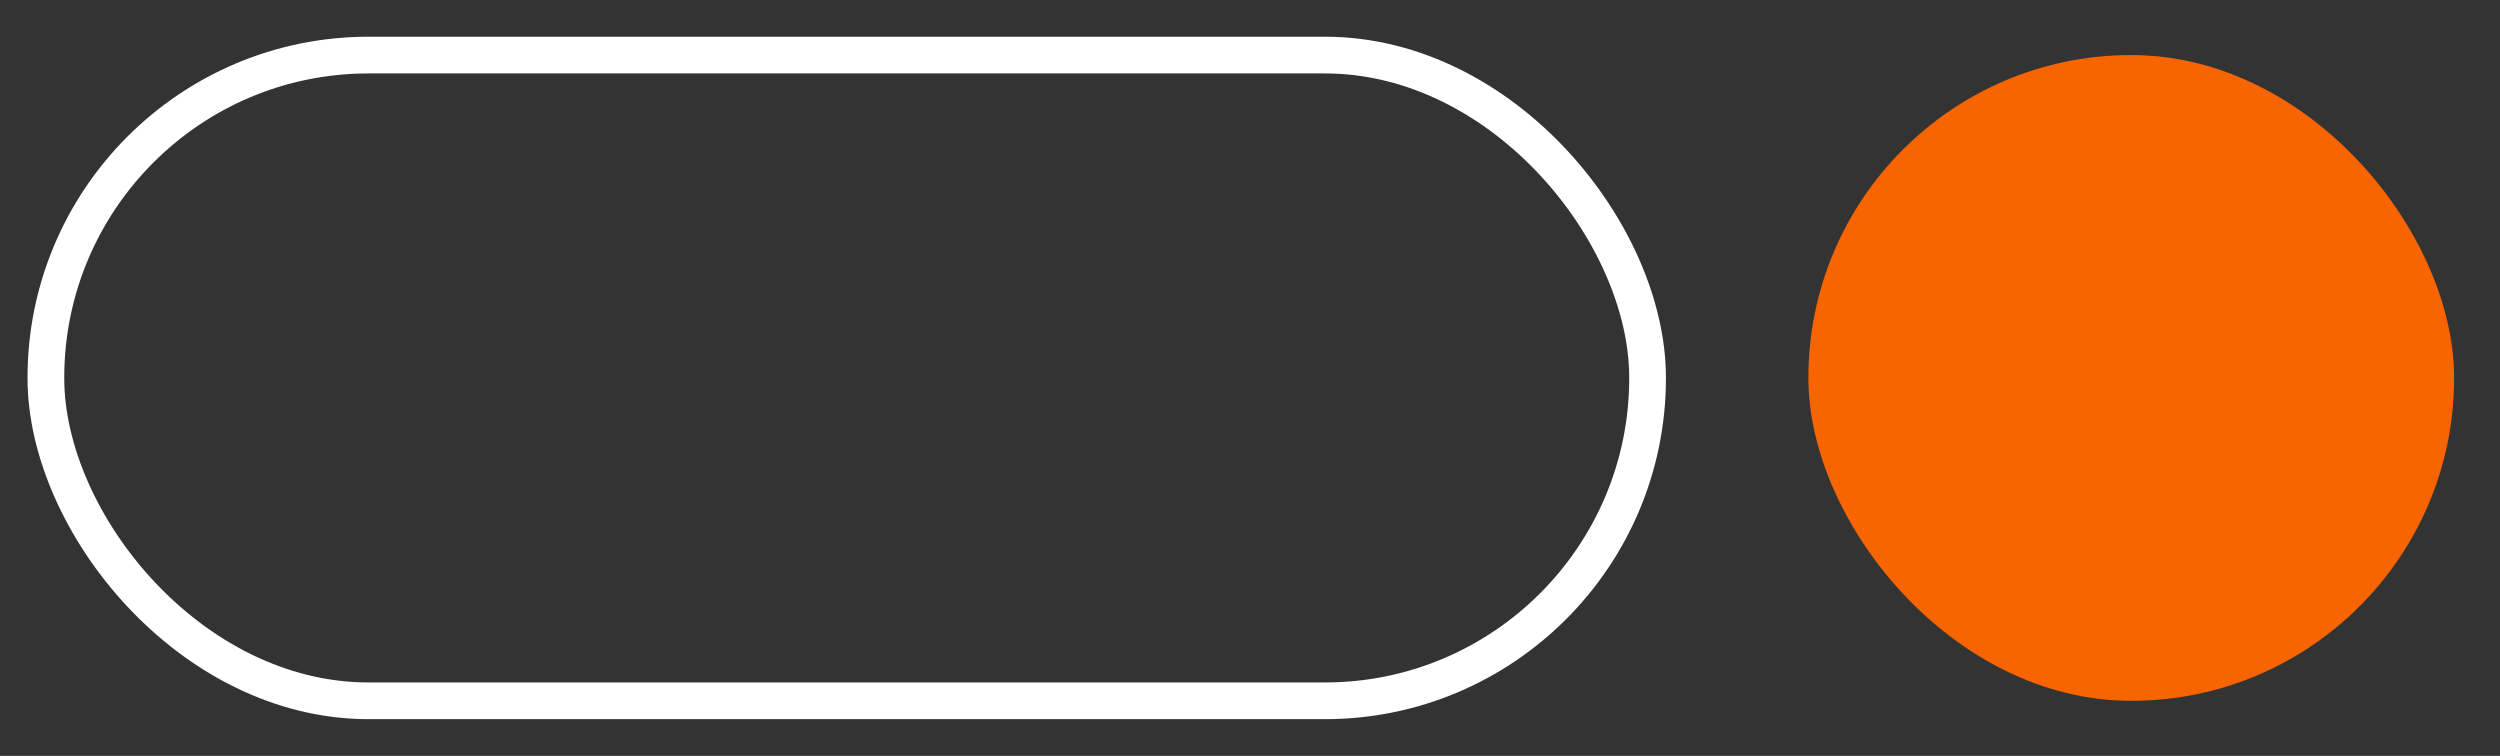
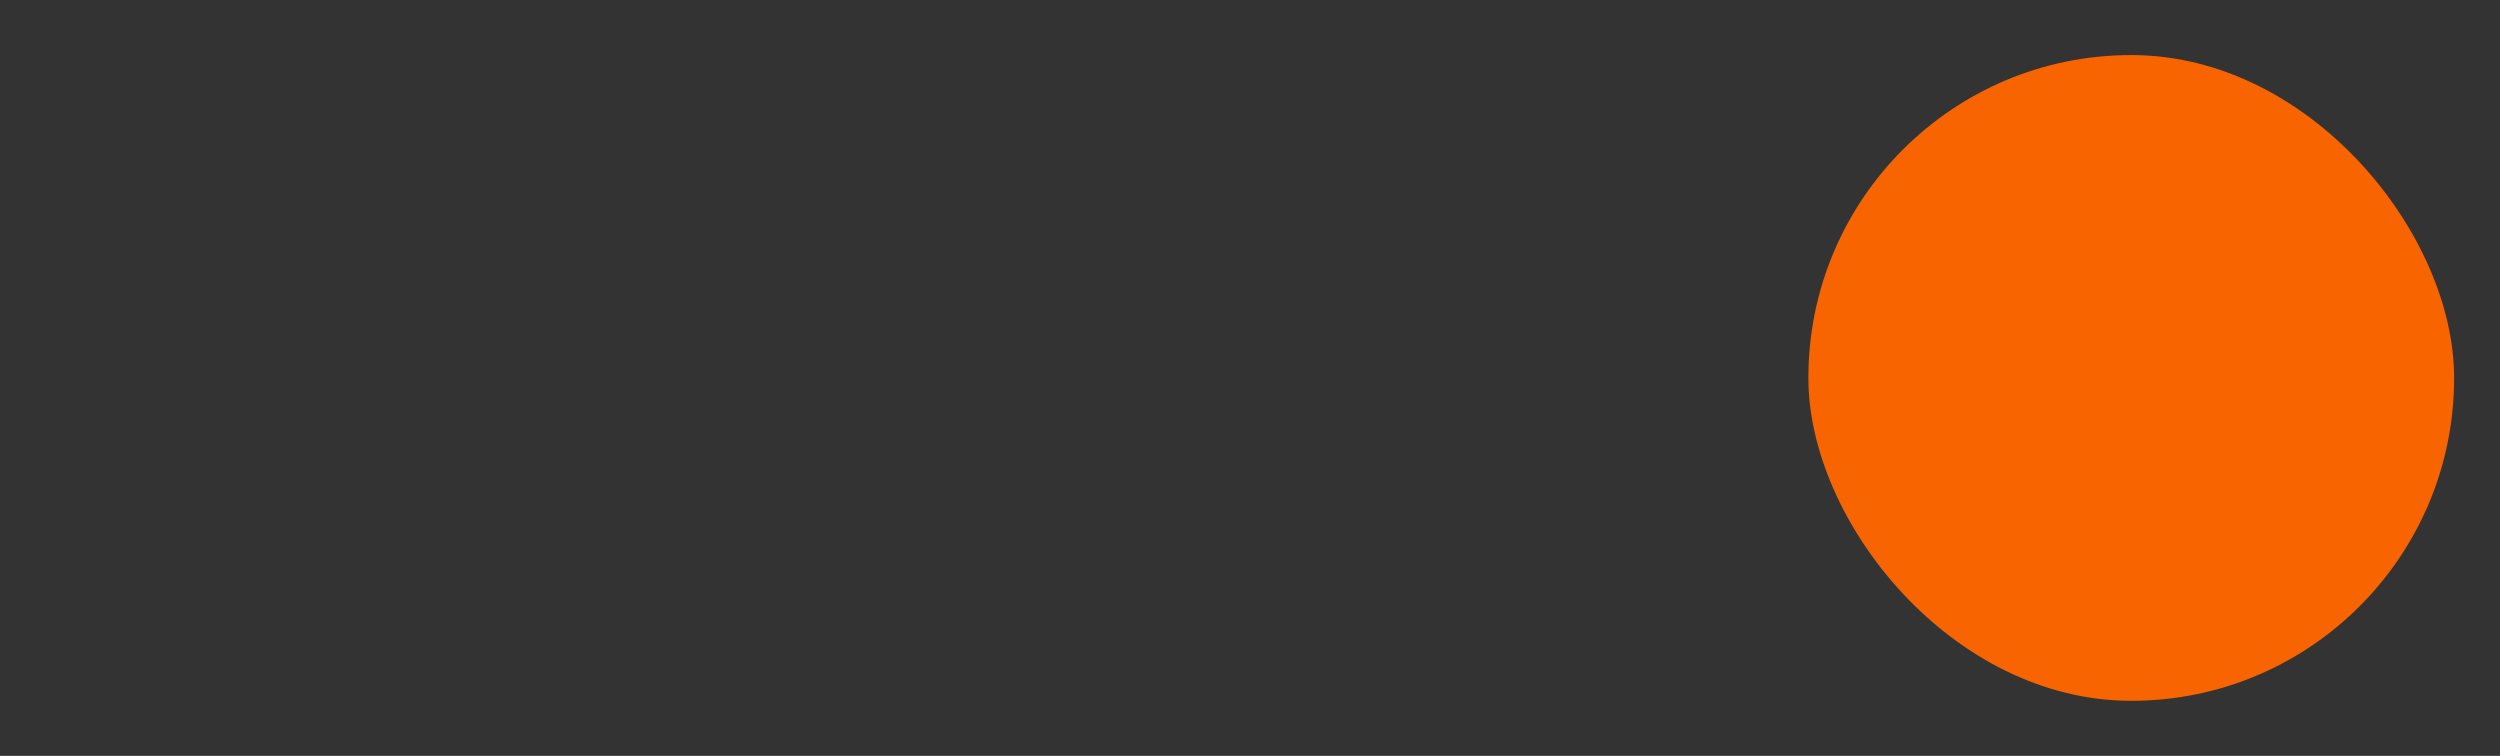
<svg xmlns="http://www.w3.org/2000/svg" id="Capa_1" viewBox="0 0 68.1 20.59">
  <rect x="0" y="0" width="68.1" height="20.59" fill="#333333" stroke="none" />
  <defs>
    <style>.cls-1{fill:#f76400;}.cls-2{fill:none;stroke:#fff;stroke-miterlimit:10;}</style>
  </defs>
-   <rect class="cls-2" x="1.25" y="1.5" width="43.63" height="17.59" rx="8.79" ry="8.79" />
  <rect class="cls-1" x="49.26" y="1.5" width="17.59" height="17.59" rx="8.79" ry="8.79" />
</svg>